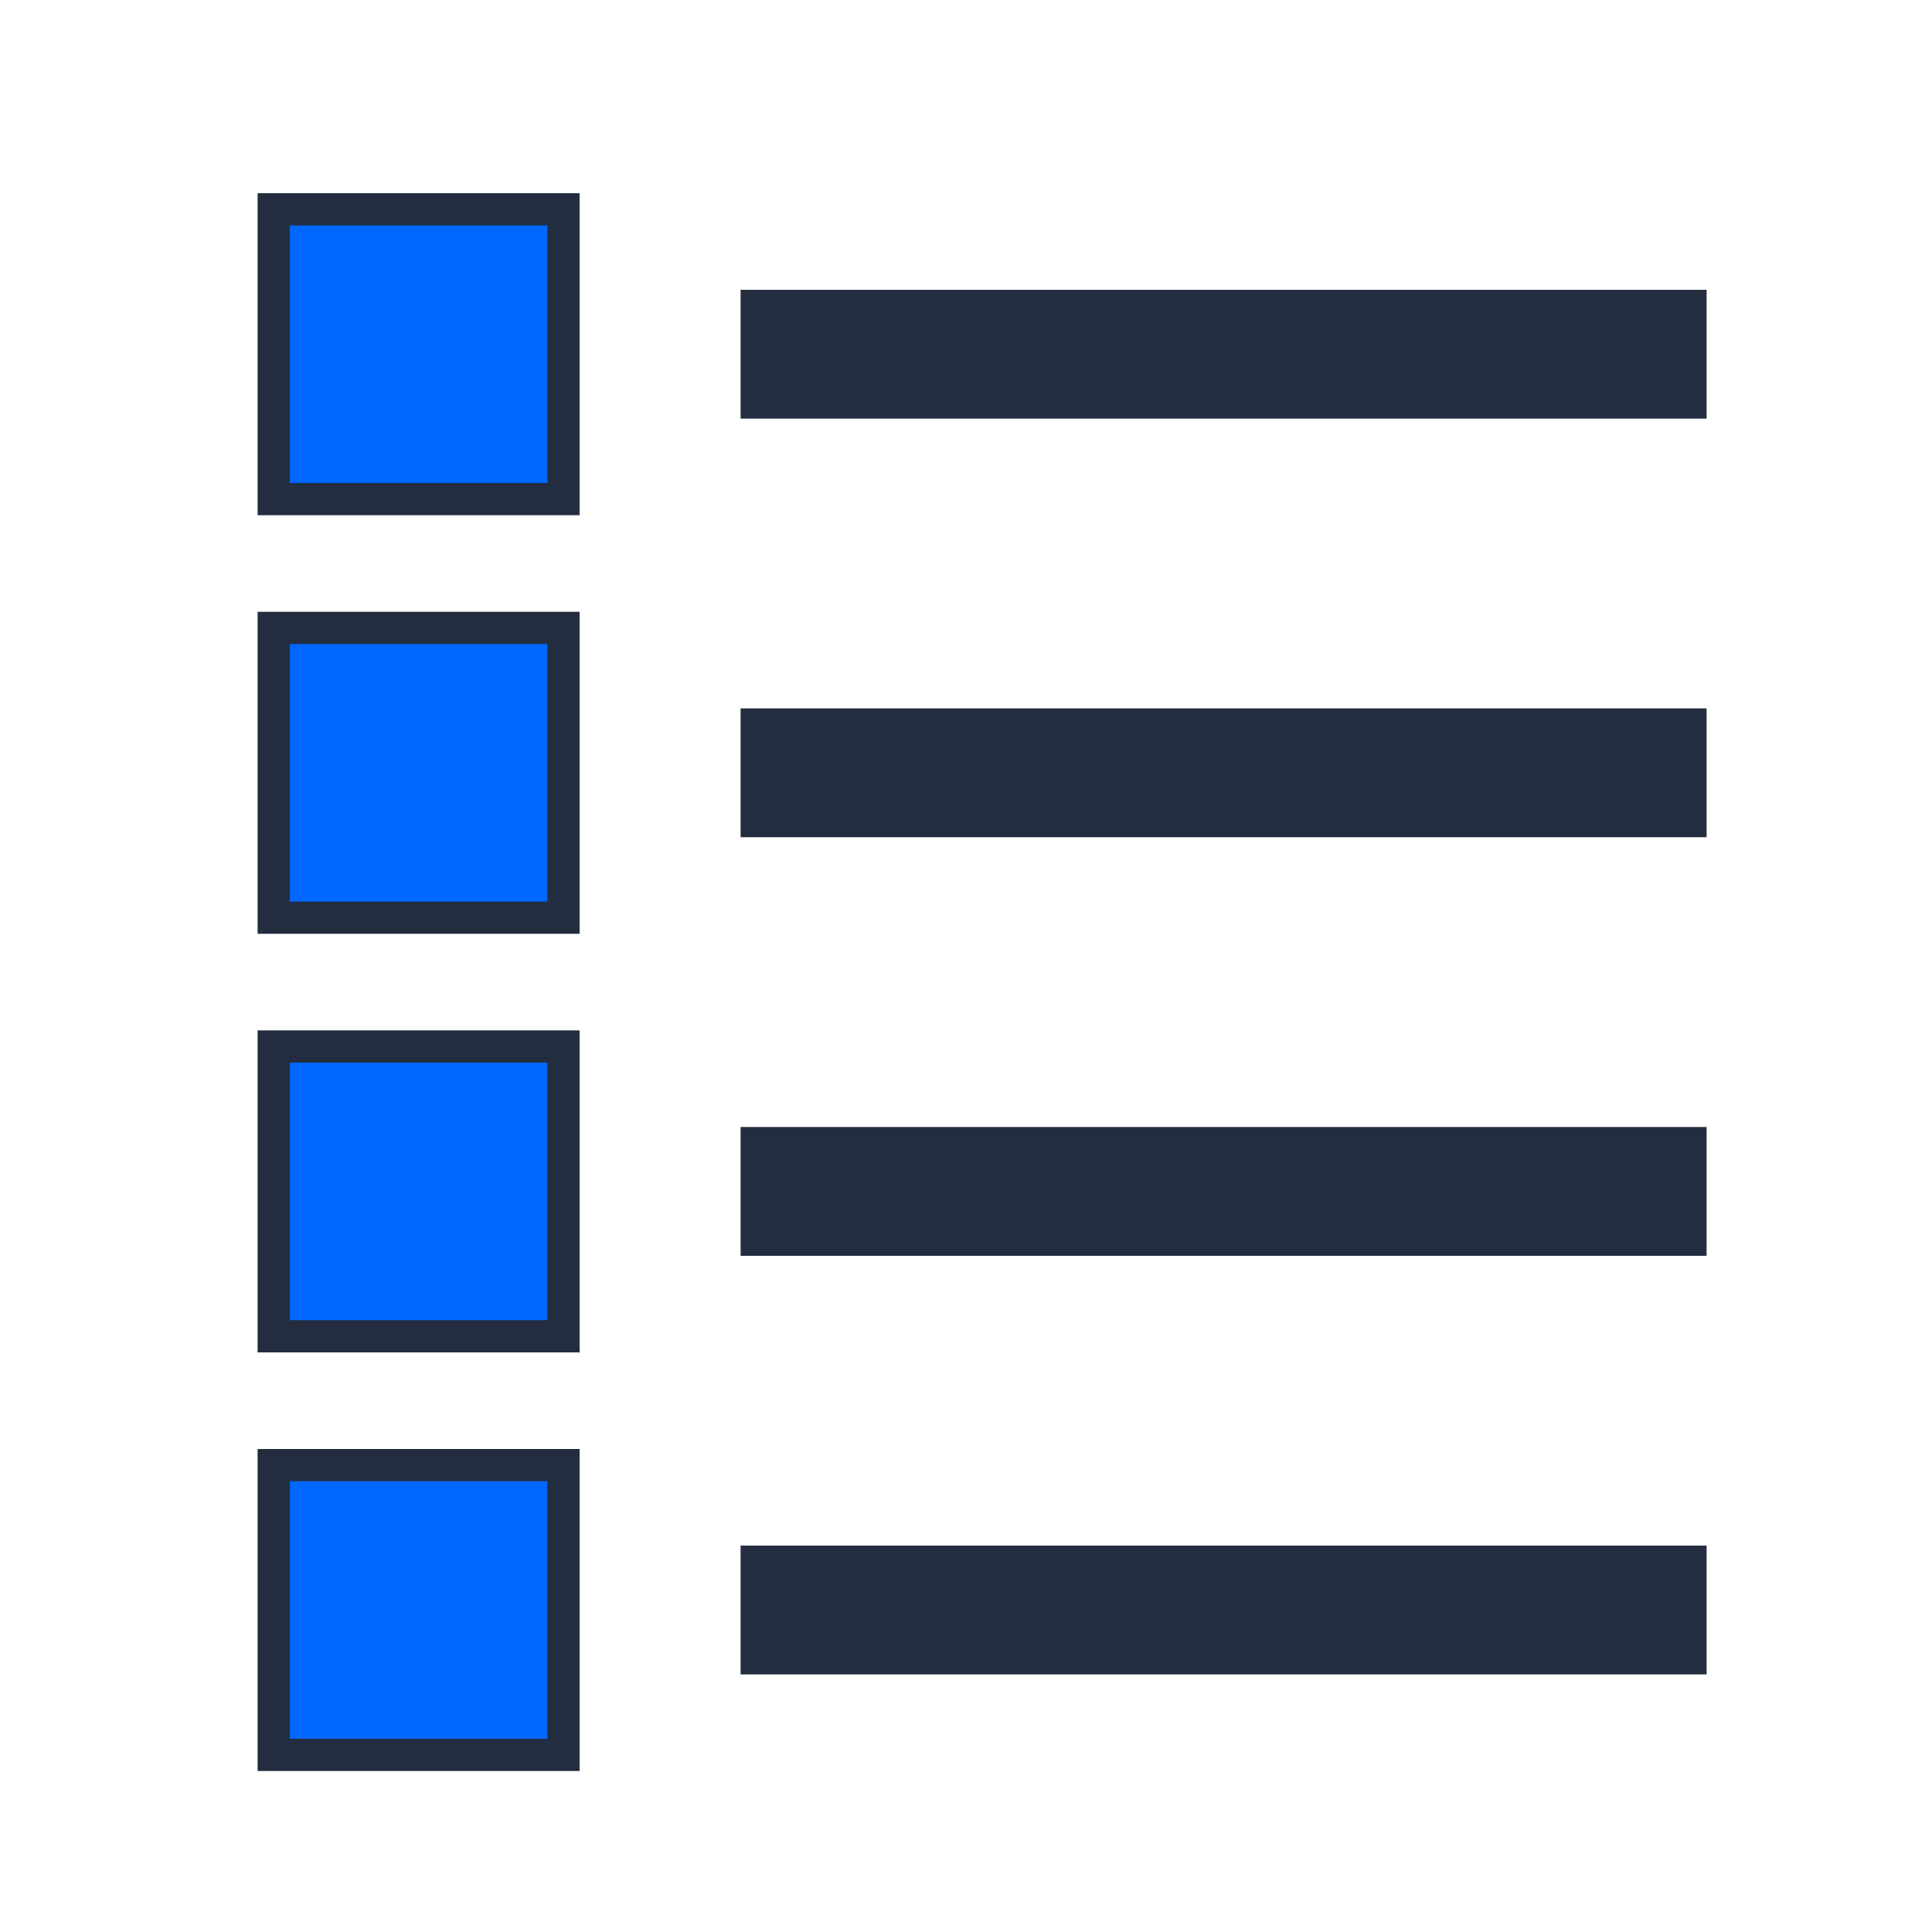
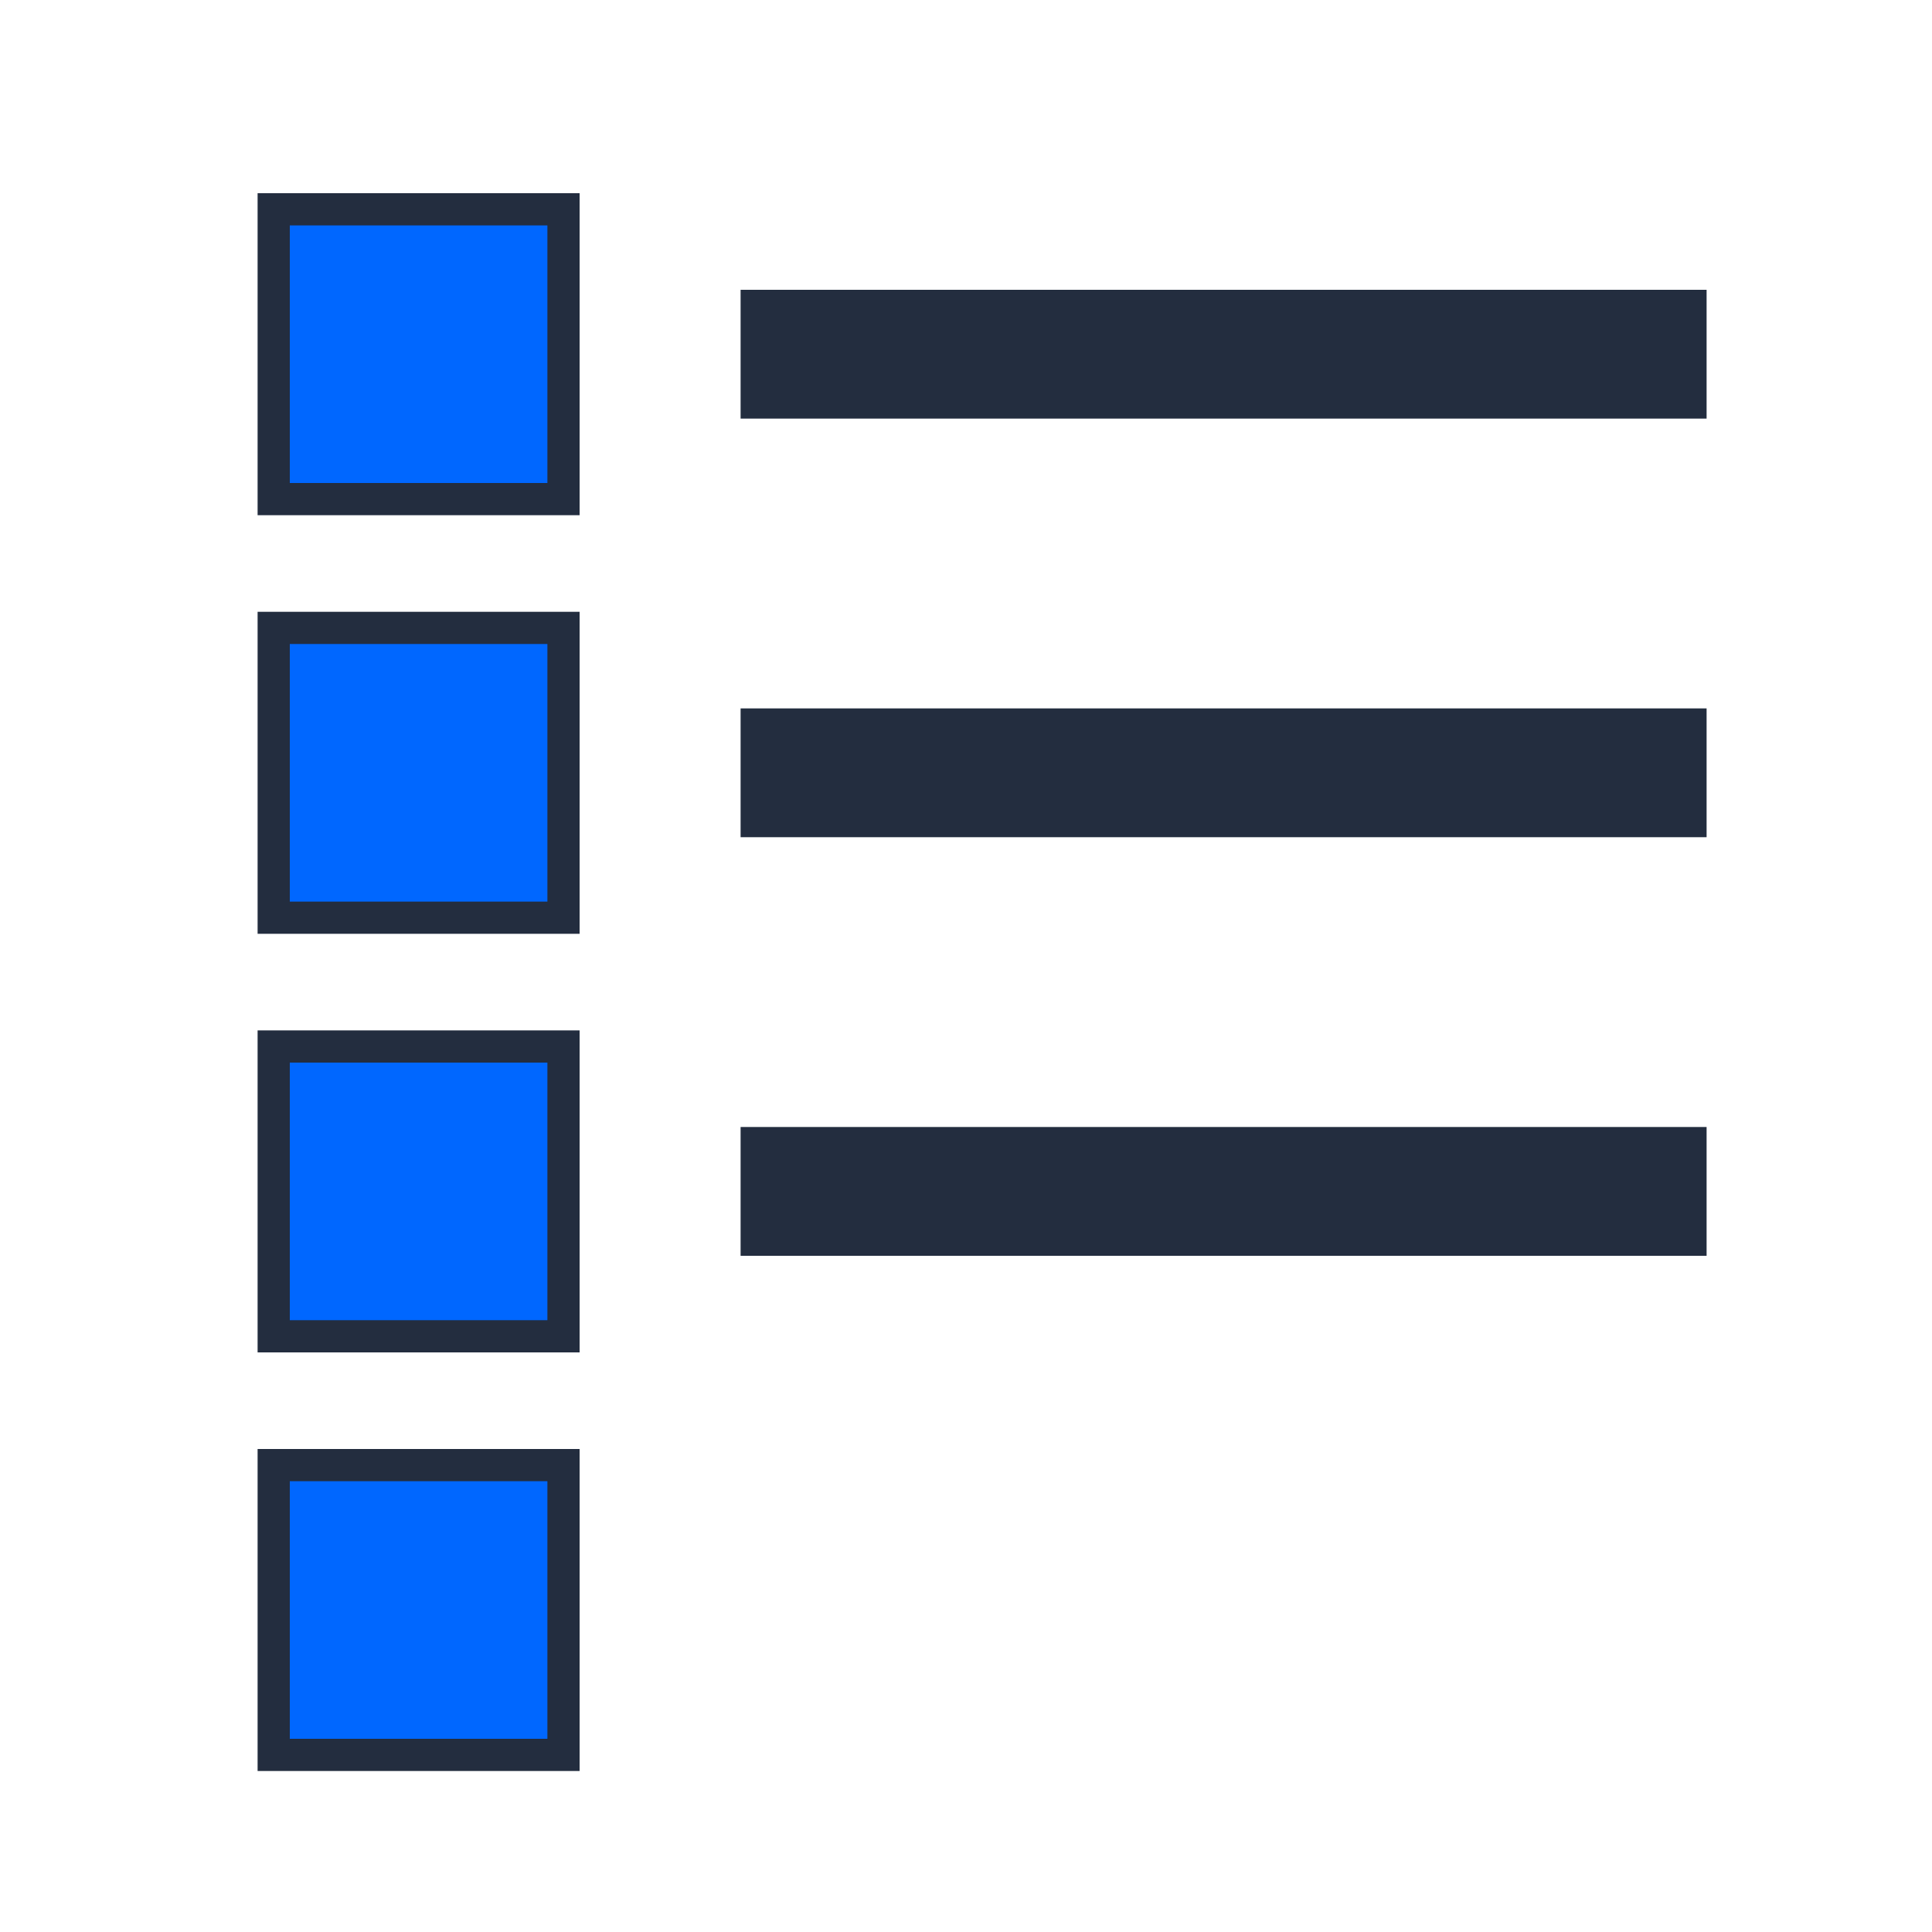
<svg xmlns="http://www.w3.org/2000/svg" id="Layer_1" data-name="Layer 1" viewBox="0 0 60 60">
  <defs>
    <style>.cls-1{fill:#0067FF;}.cls-2{fill:#232D3F;}</style>
  </defs>
  <title>bullet-list</title>
  <rect class="cls-1" x="8.5" y="6.5" width="9" height="9" />
  <path class="cls-2" d="M17,7v8H9V7h8m1-1H8V16H18V6Z" />
  <rect class="cls-1" x="8.5" y="19.5" width="9" height="9" />
  <path class="cls-2" d="M17,20v8H9V20h8m1-1H8V29H18V19Z" />
  <rect class="cls-1" x="8.5" y="32.5" width="9" height="9" />
  <path class="cls-2" d="M17,33v8H9V33h8m1-1H8V42H18V32Z" />
  <rect class="cls-1" x="8.5" y="45.5" width="9" height="9" />
-   <path class="cls-2" d="M17,46v8H9V46h8m1-1H8V55H18V45Z" />
+   <path class="cls-2" d="M17,46v8H9V46h8m1-1H8V55H18V45" />
  <rect class="cls-2" x="23" y="9" width="30" height="4" />
  <rect class="cls-2" x="23" y="22" width="30" height="4" />
  <rect class="cls-2" x="23" y="35" width="30" height="4" />
-   <rect class="cls-2" x="23" y="48" width="30" height="4" />
</svg>